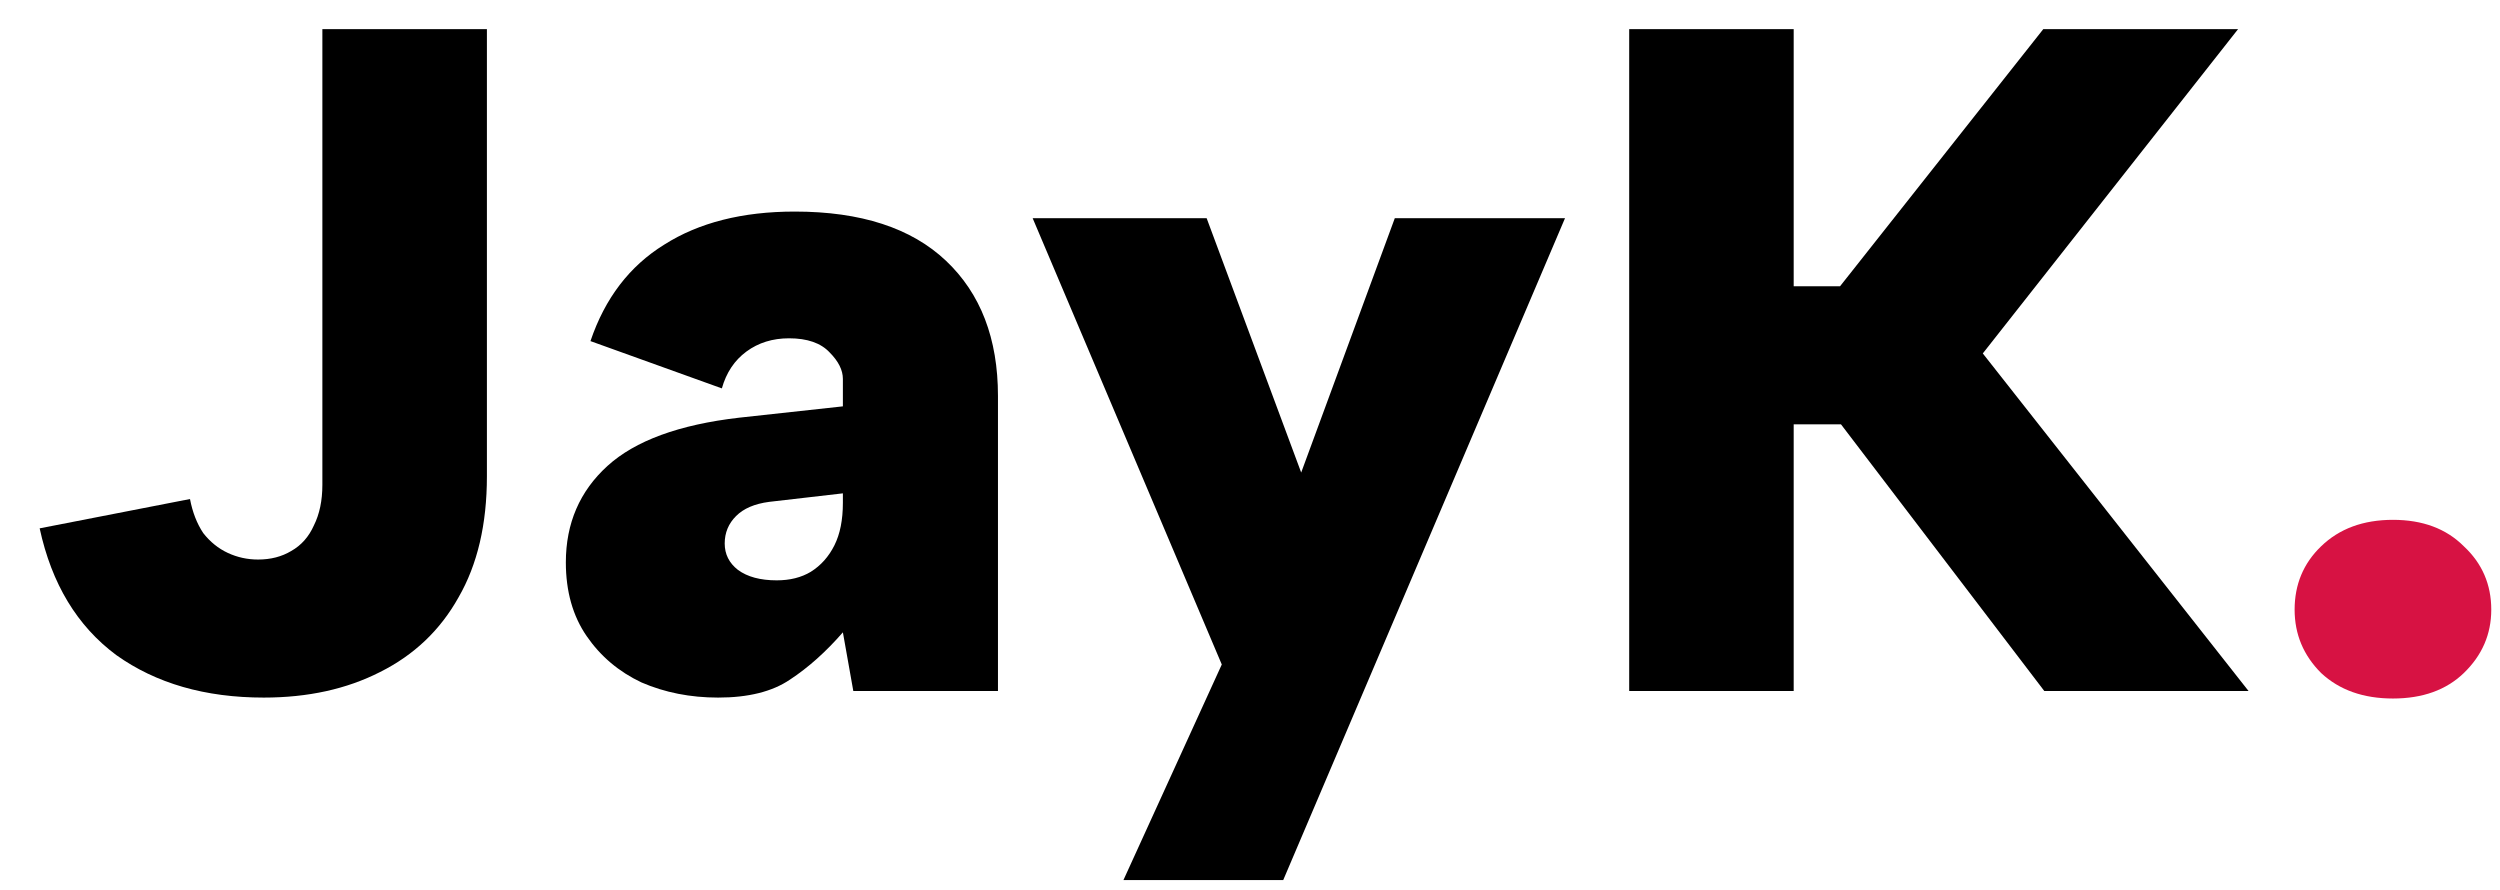
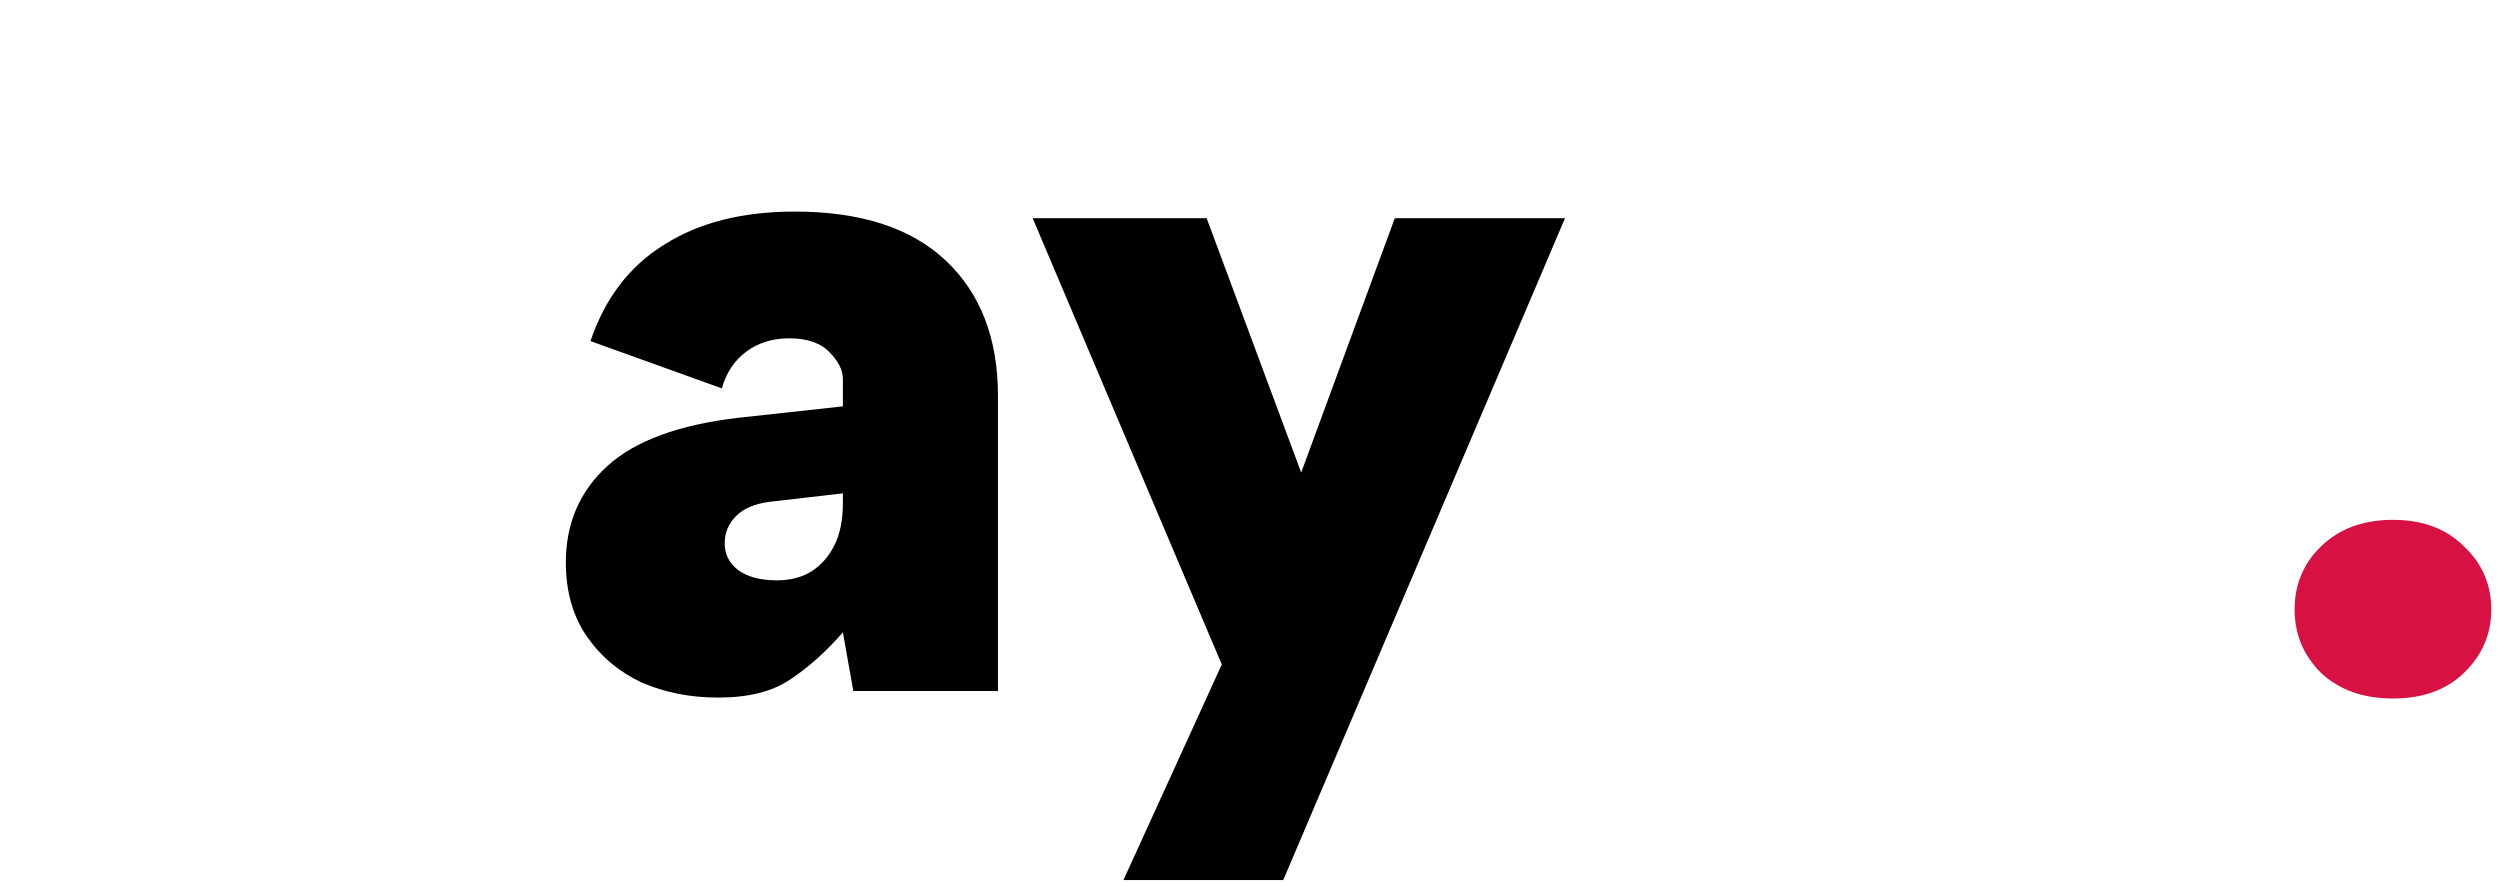
<svg xmlns="http://www.w3.org/2000/svg" width="59" height="21" viewBox="0 0 59 21" fill="none">
-   <path d="M7.608 0.687H11.491V11.241C11.491 12.372 11.268 13.324 10.821 14.098C10.39 14.871 9.772 15.459 8.969 15.86C8.181 16.262 7.266 16.463 6.225 16.463C4.841 16.463 3.681 16.128 2.743 15.459C1.821 14.774 1.219 13.778 0.936 12.469L4.484 11.777C4.543 12.089 4.648 12.357 4.796 12.58C4.96 12.789 5.153 12.945 5.377 13.049C5.6 13.153 5.838 13.205 6.091 13.205C6.388 13.205 6.648 13.138 6.872 13.004C7.11 12.87 7.288 12.669 7.407 12.402C7.541 12.134 7.608 11.814 7.608 11.442V0.687Z" fill="black" />
  <path d="M20.138 16.307L19.892 14.923C19.491 15.384 19.074 15.756 18.643 16.039C18.226 16.322 17.661 16.463 16.947 16.463C16.293 16.463 15.69 16.344 15.14 16.106C14.604 15.853 14.173 15.489 13.845 15.012C13.518 14.537 13.354 13.956 13.354 13.272C13.354 12.35 13.682 11.591 14.336 10.996C14.991 10.401 16.025 10.022 17.438 9.858L19.892 9.59V8.943C19.892 8.735 19.788 8.527 19.58 8.318C19.372 8.095 19.052 7.984 18.621 7.984C18.234 7.984 17.899 8.088 17.616 8.296C17.334 8.504 17.14 8.794 17.036 9.166L13.935 8.05C14.277 7.039 14.857 6.28 15.675 5.774C16.493 5.254 17.52 4.993 18.755 4.993C20.317 4.993 21.507 5.38 22.325 6.154C23.143 6.927 23.552 7.991 23.552 9.345V16.307H20.138ZM19.892 11.643L18.152 11.844C17.81 11.889 17.549 12 17.371 12.179C17.192 12.357 17.103 12.573 17.103 12.826C17.103 13.079 17.207 13.287 17.416 13.45C17.639 13.614 17.944 13.696 18.331 13.696C18.643 13.696 18.911 13.629 19.134 13.495C19.372 13.346 19.558 13.138 19.692 12.87C19.826 12.603 19.892 12.268 19.892 11.866V11.643Z" fill="black" />
  <path d="M32.917 5.15H36.934L30.284 20.77H26.513L28.834 15.682L24.371 5.15H28.477L30.708 11.152L32.917 5.15Z" fill="black" />
-   <path d="M38.449 0.687H42.331V6.756H43.425L48.222 0.687H52.819L46.794 8.341L53.065 16.307H48.245L43.447 10.014H42.331V16.307H38.449V0.687Z" fill="black" />
  <path d="M56.474 16.485C55.774 16.485 55.209 16.284 54.778 15.883C54.361 15.466 54.153 14.968 54.153 14.388C54.153 13.793 54.361 13.294 54.778 12.893C55.209 12.476 55.774 12.268 56.474 12.268C57.173 12.268 57.731 12.476 58.147 12.893C58.578 13.294 58.794 13.793 58.794 14.388C58.794 14.968 58.578 15.466 58.147 15.883C57.731 16.284 57.173 16.485 56.474 16.485Z" fill="#D71243" />
</svg>